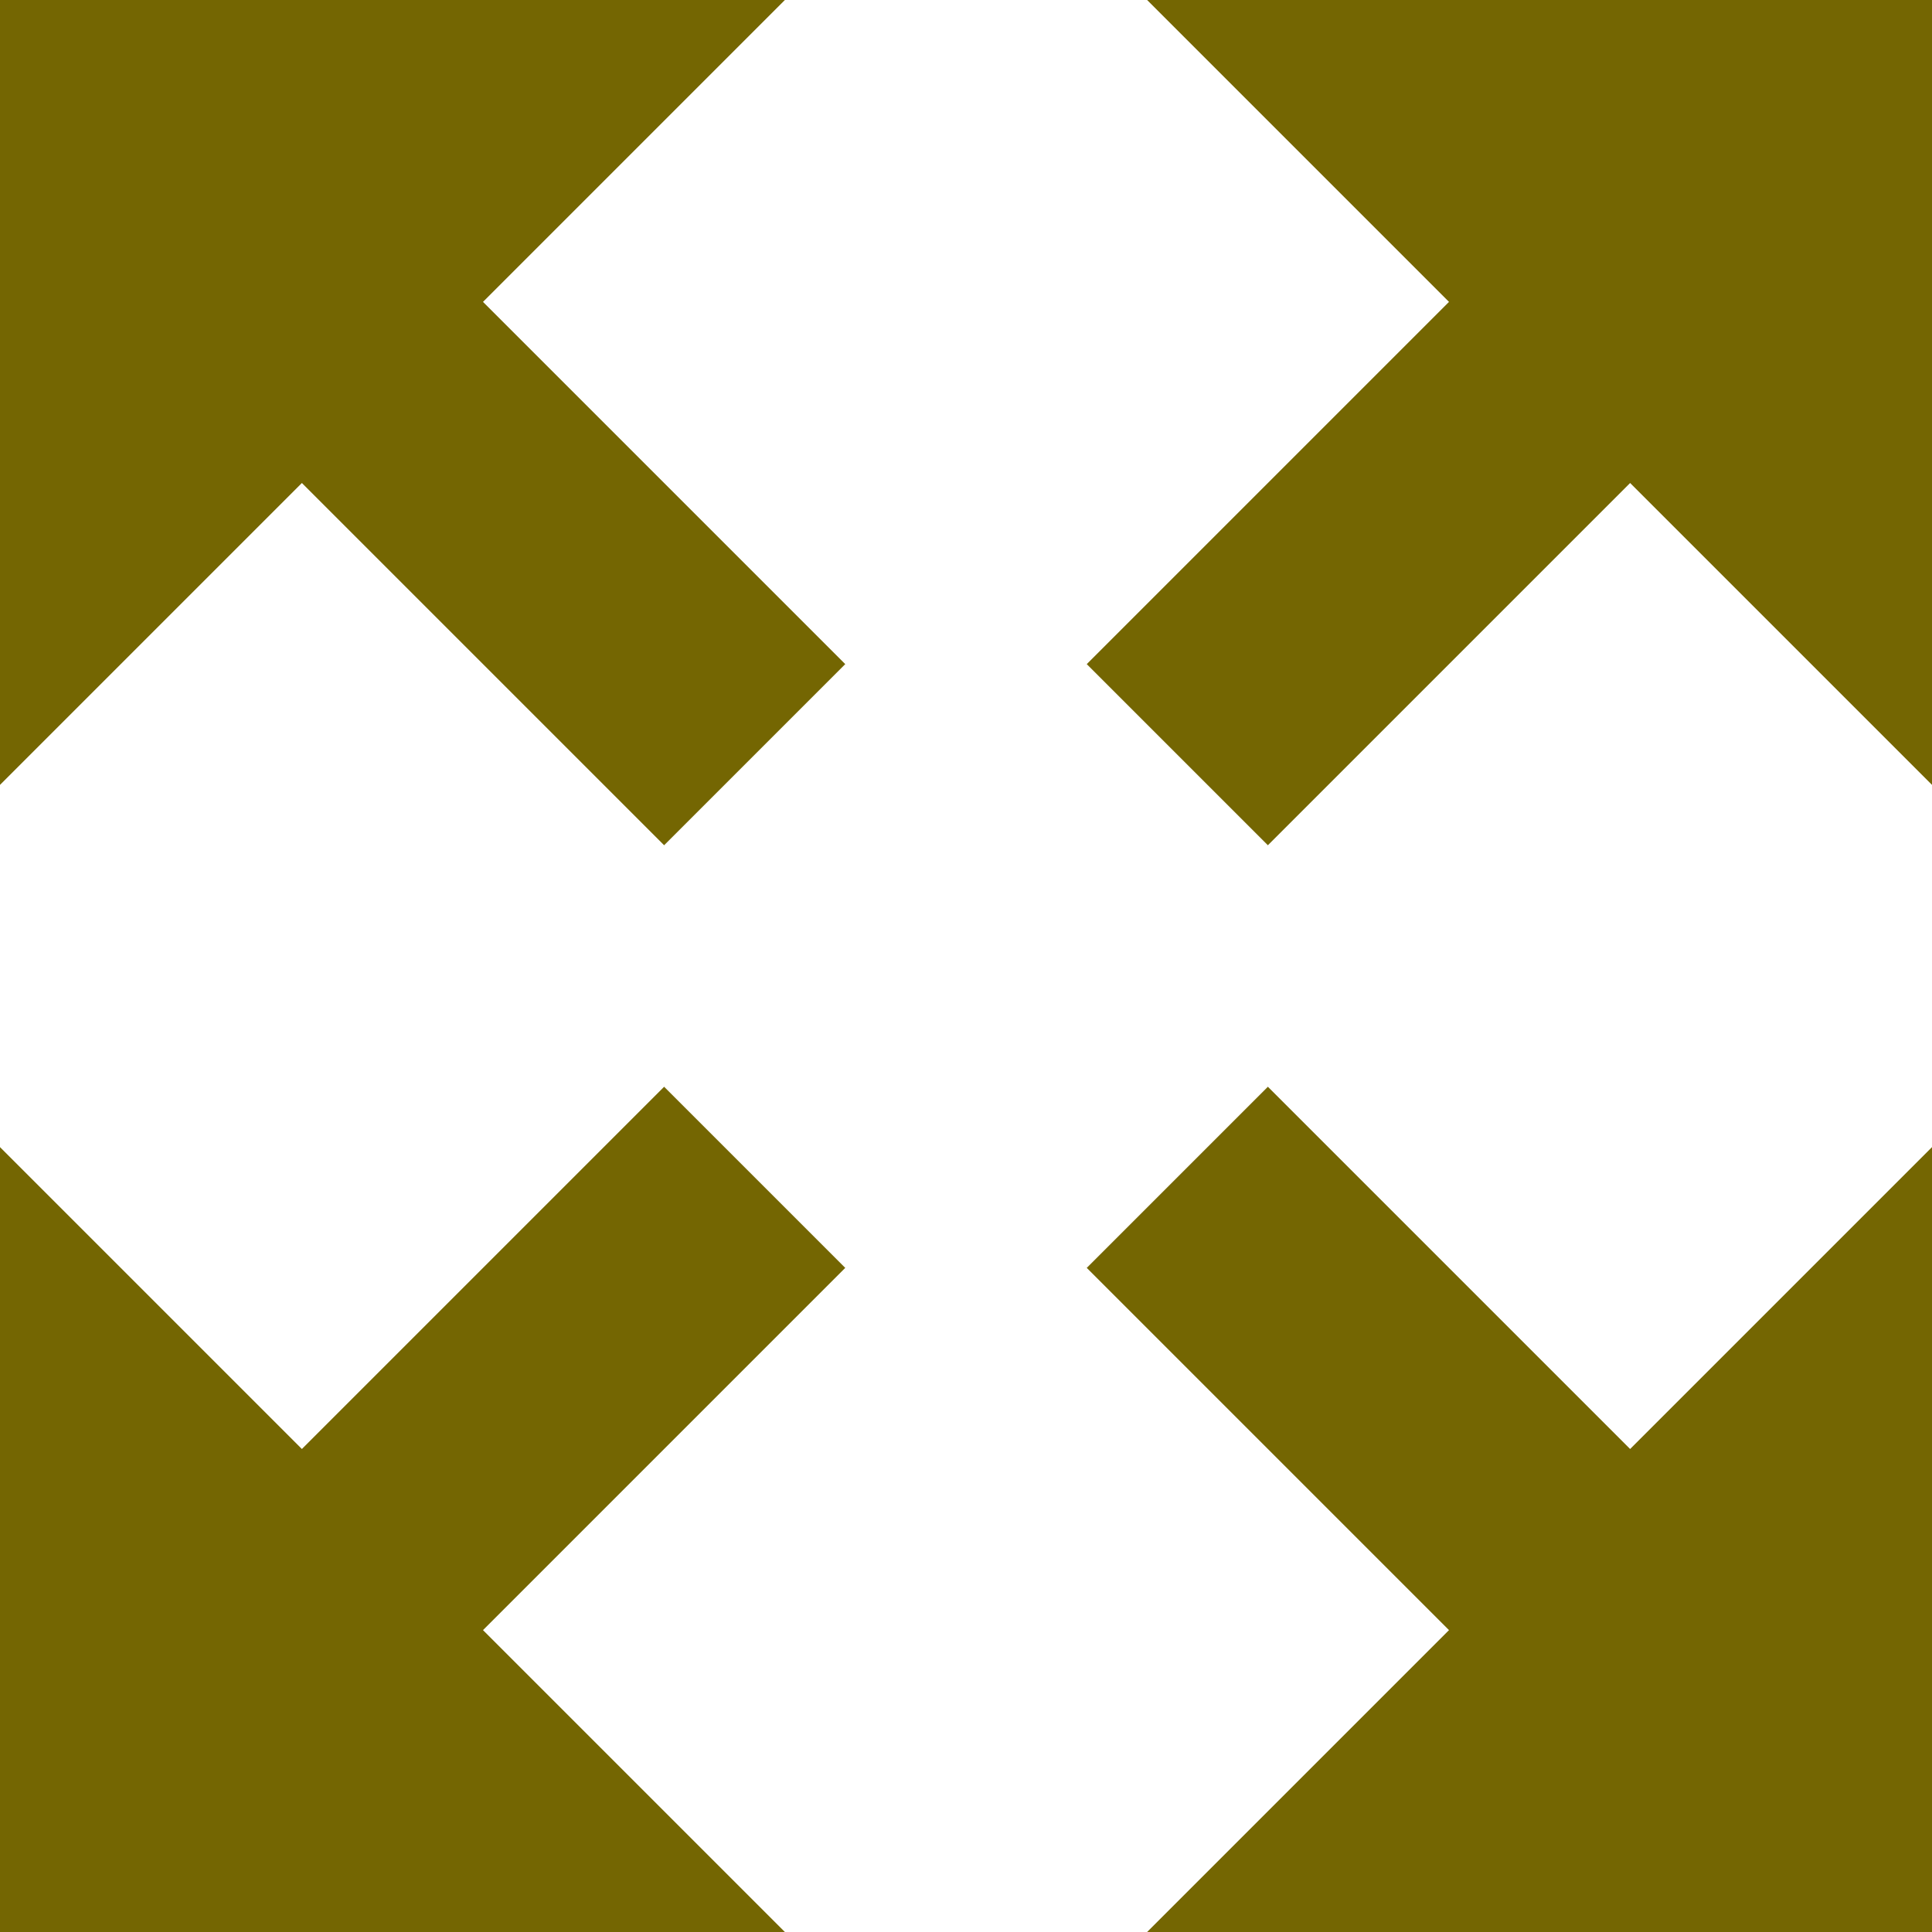
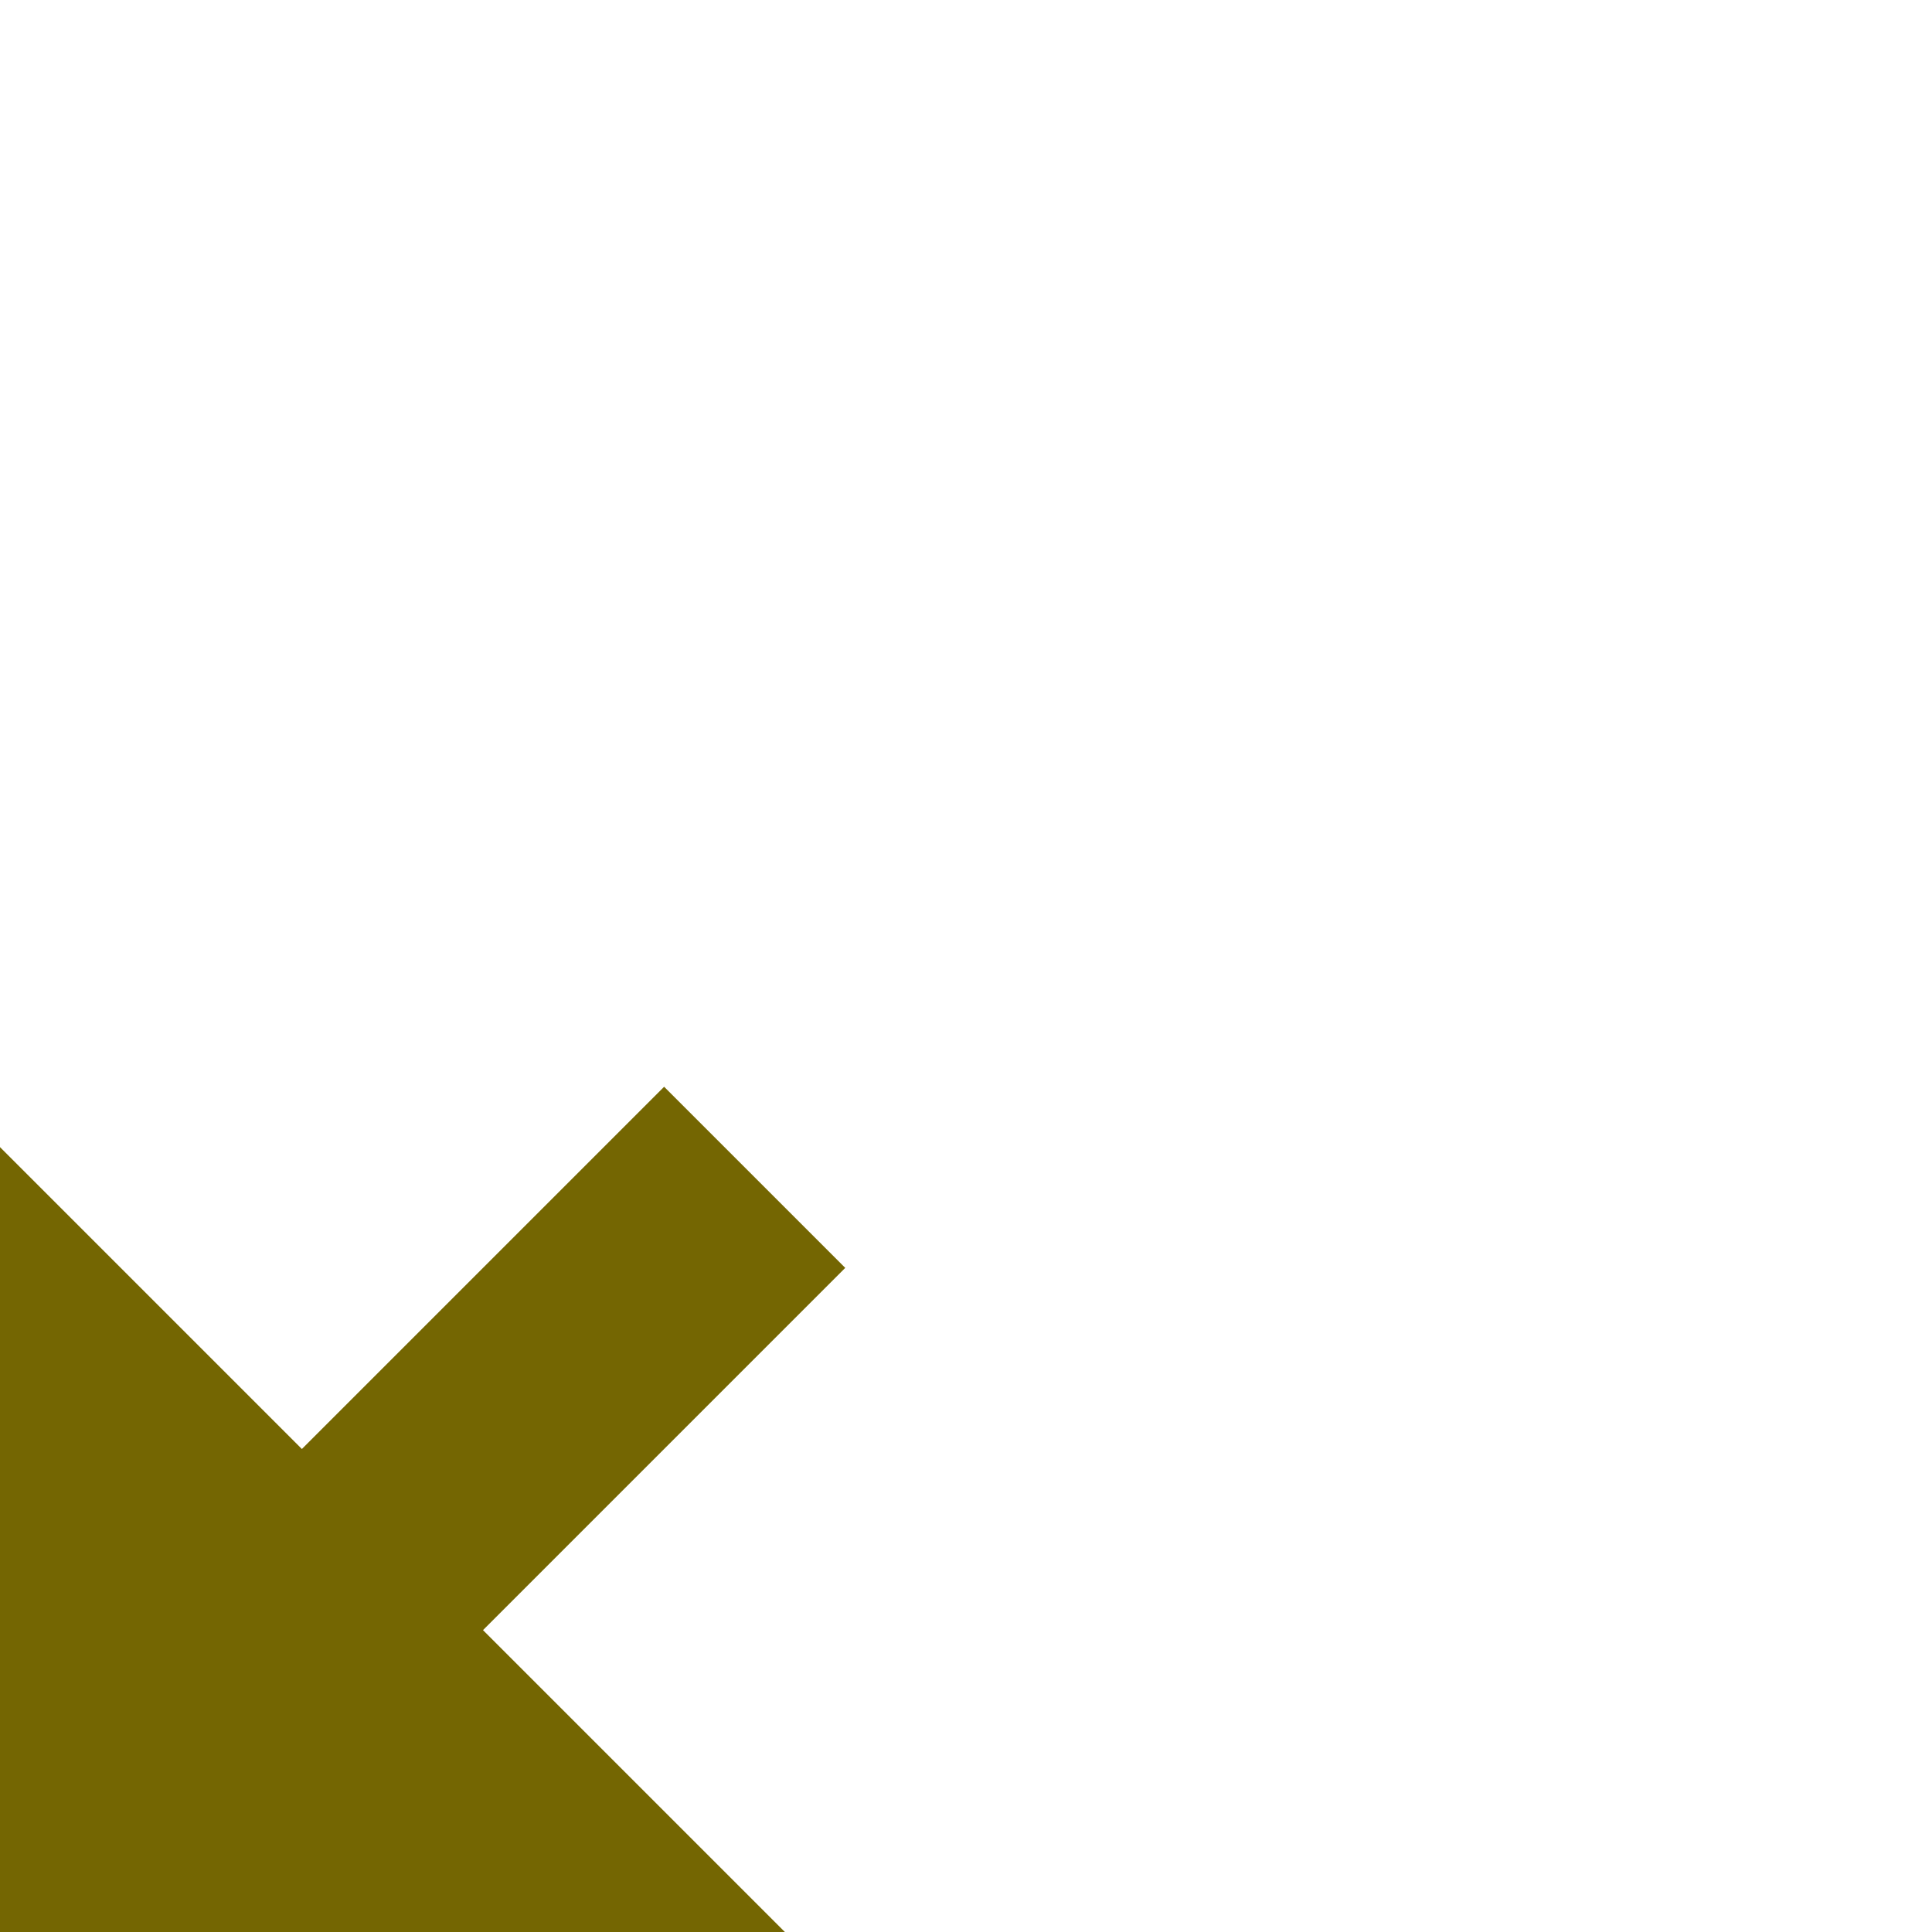
<svg xmlns="http://www.w3.org/2000/svg" height="16" viewBox="0 0 16 16" width="16">
-   <path fill="#746602" d="m16 0h-6.5l2.5 2.5-3 3 1.5 1.5 3-3 2.5 2.5z" />
-   <path fill="#746602" d="m16 16v-6.5l-2.5 2.5-3-3-1.5 1.5 3 3-2.5 2.5z" />
  <path fill="#746602" d="m0 16h6.5l-2.5-2.5 3-3-1.5-1.5-3 3-2.5-2.5z" />
-   <path fill="#746602" d="m0 0v6.5l2.5-2.5 3 3 1.5-1.5-3-3 2.5-2.5z" />
</svg>